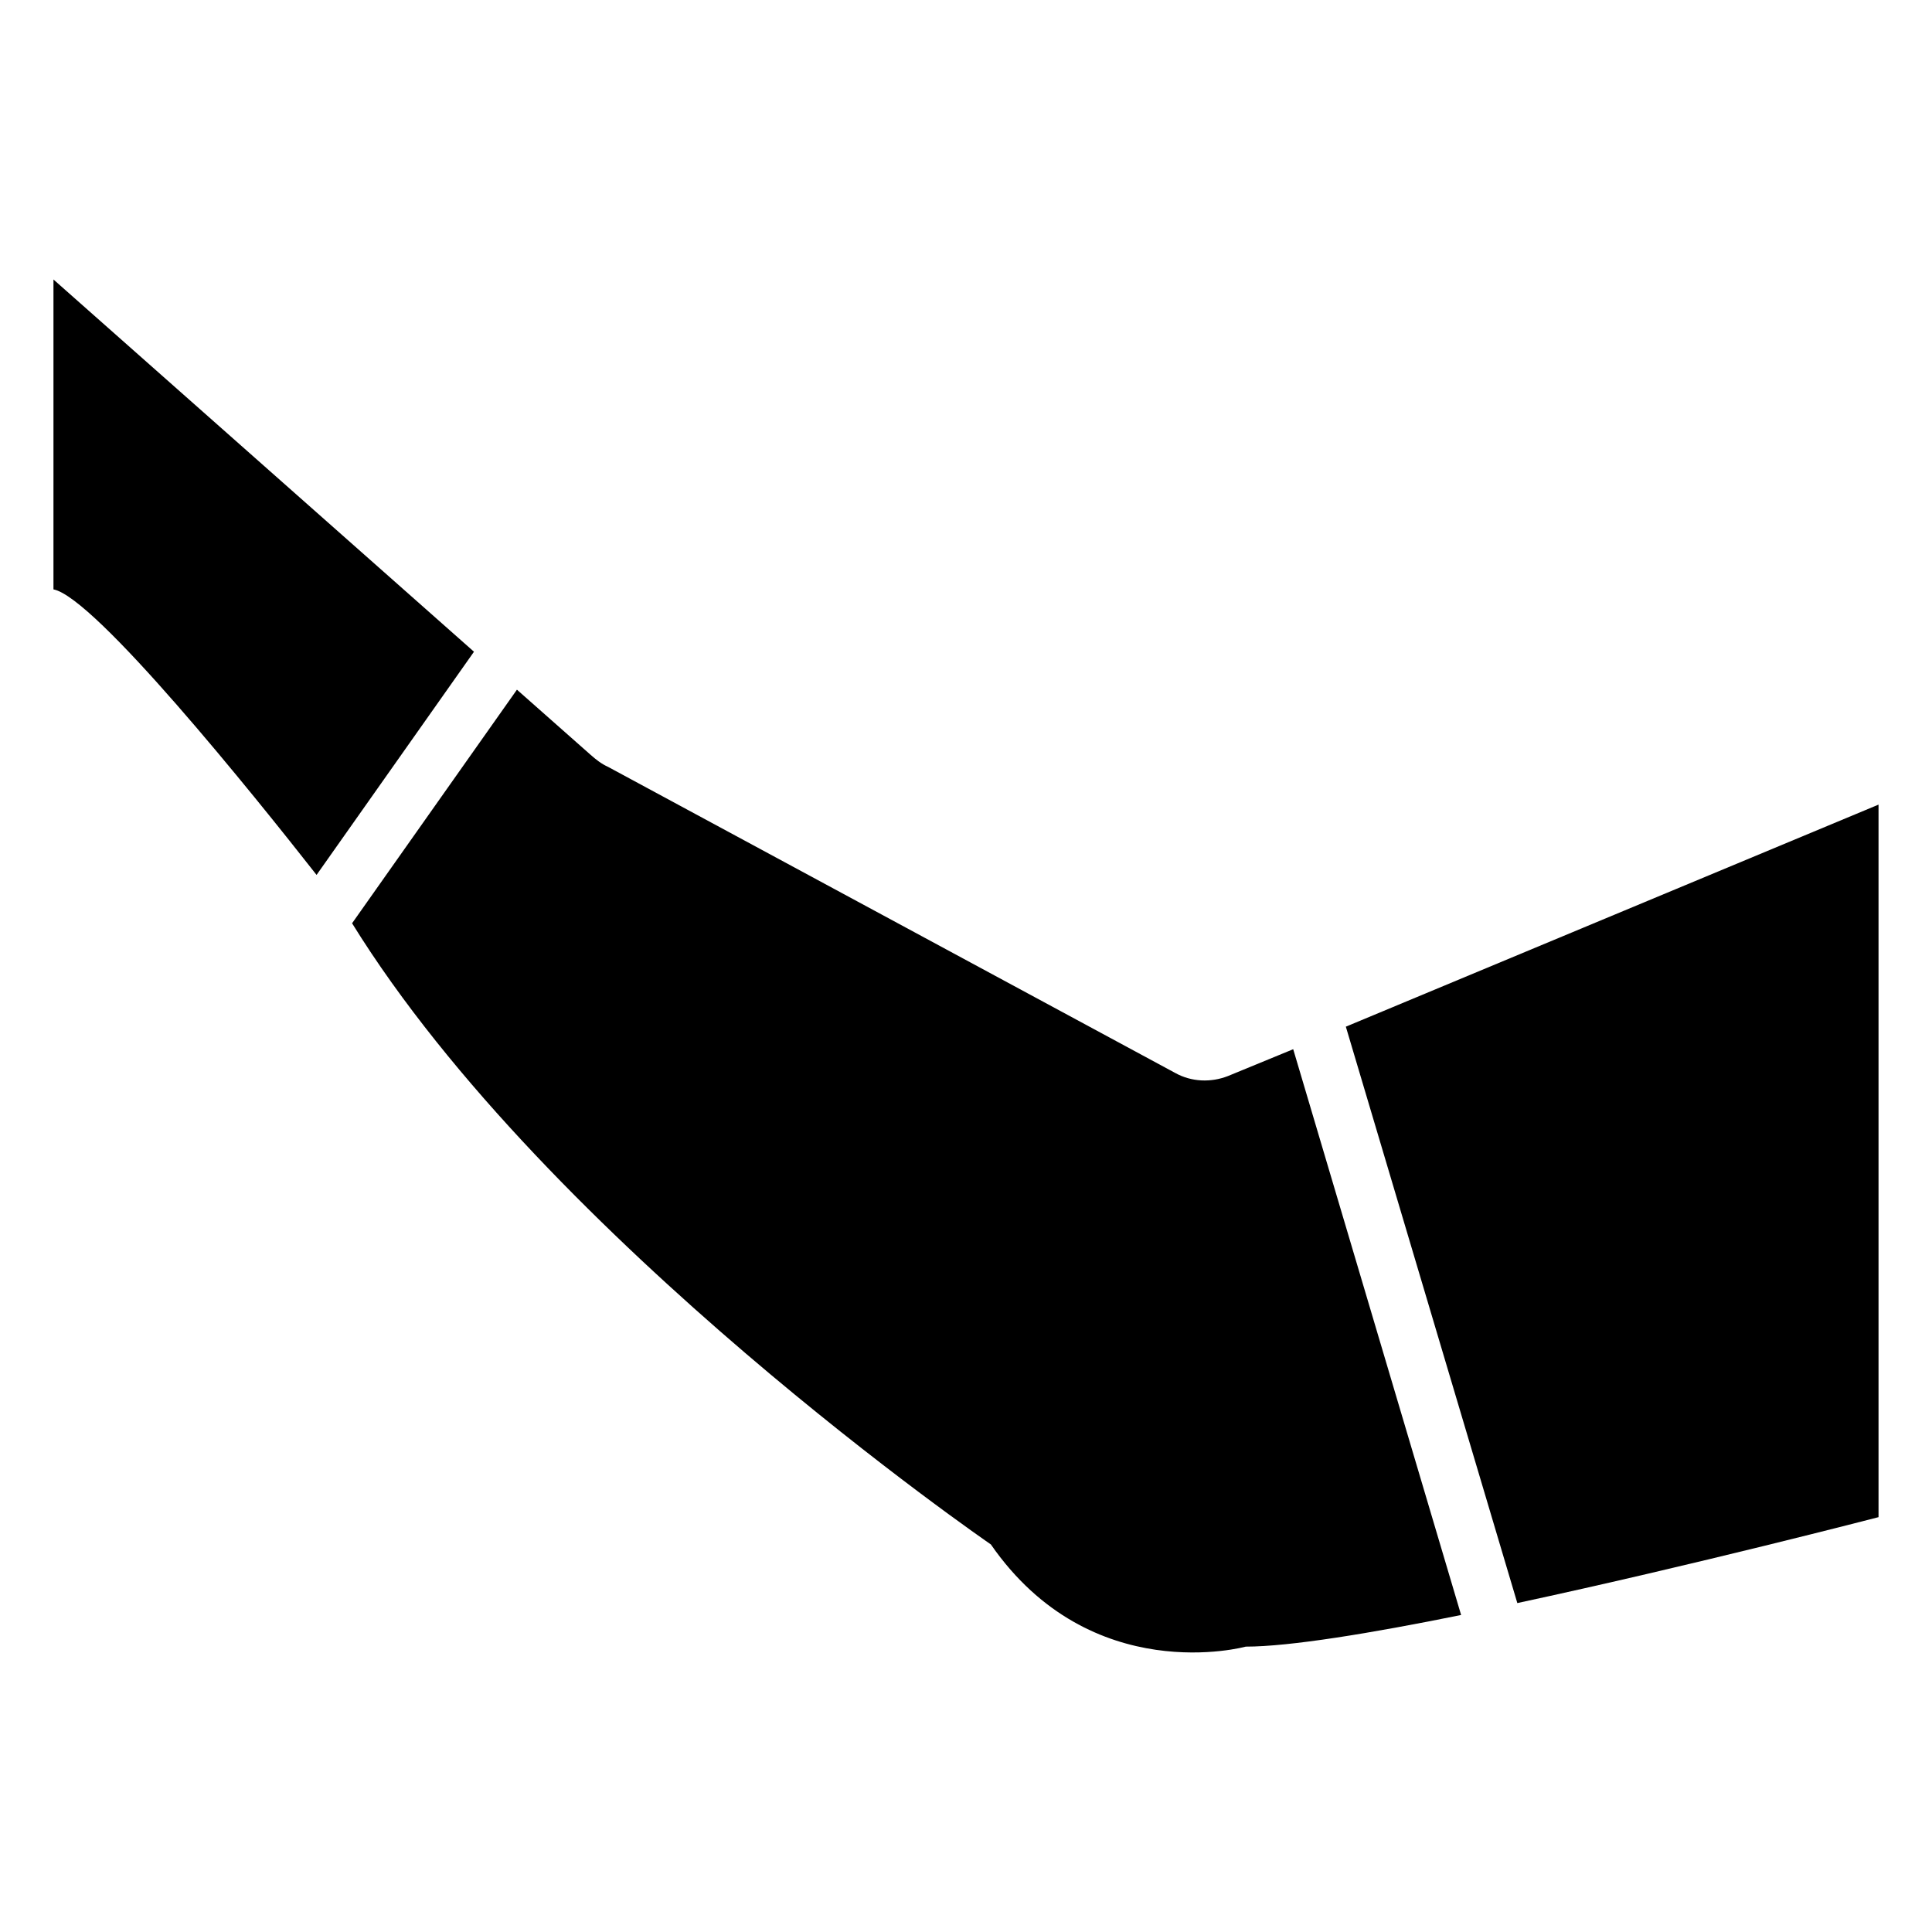
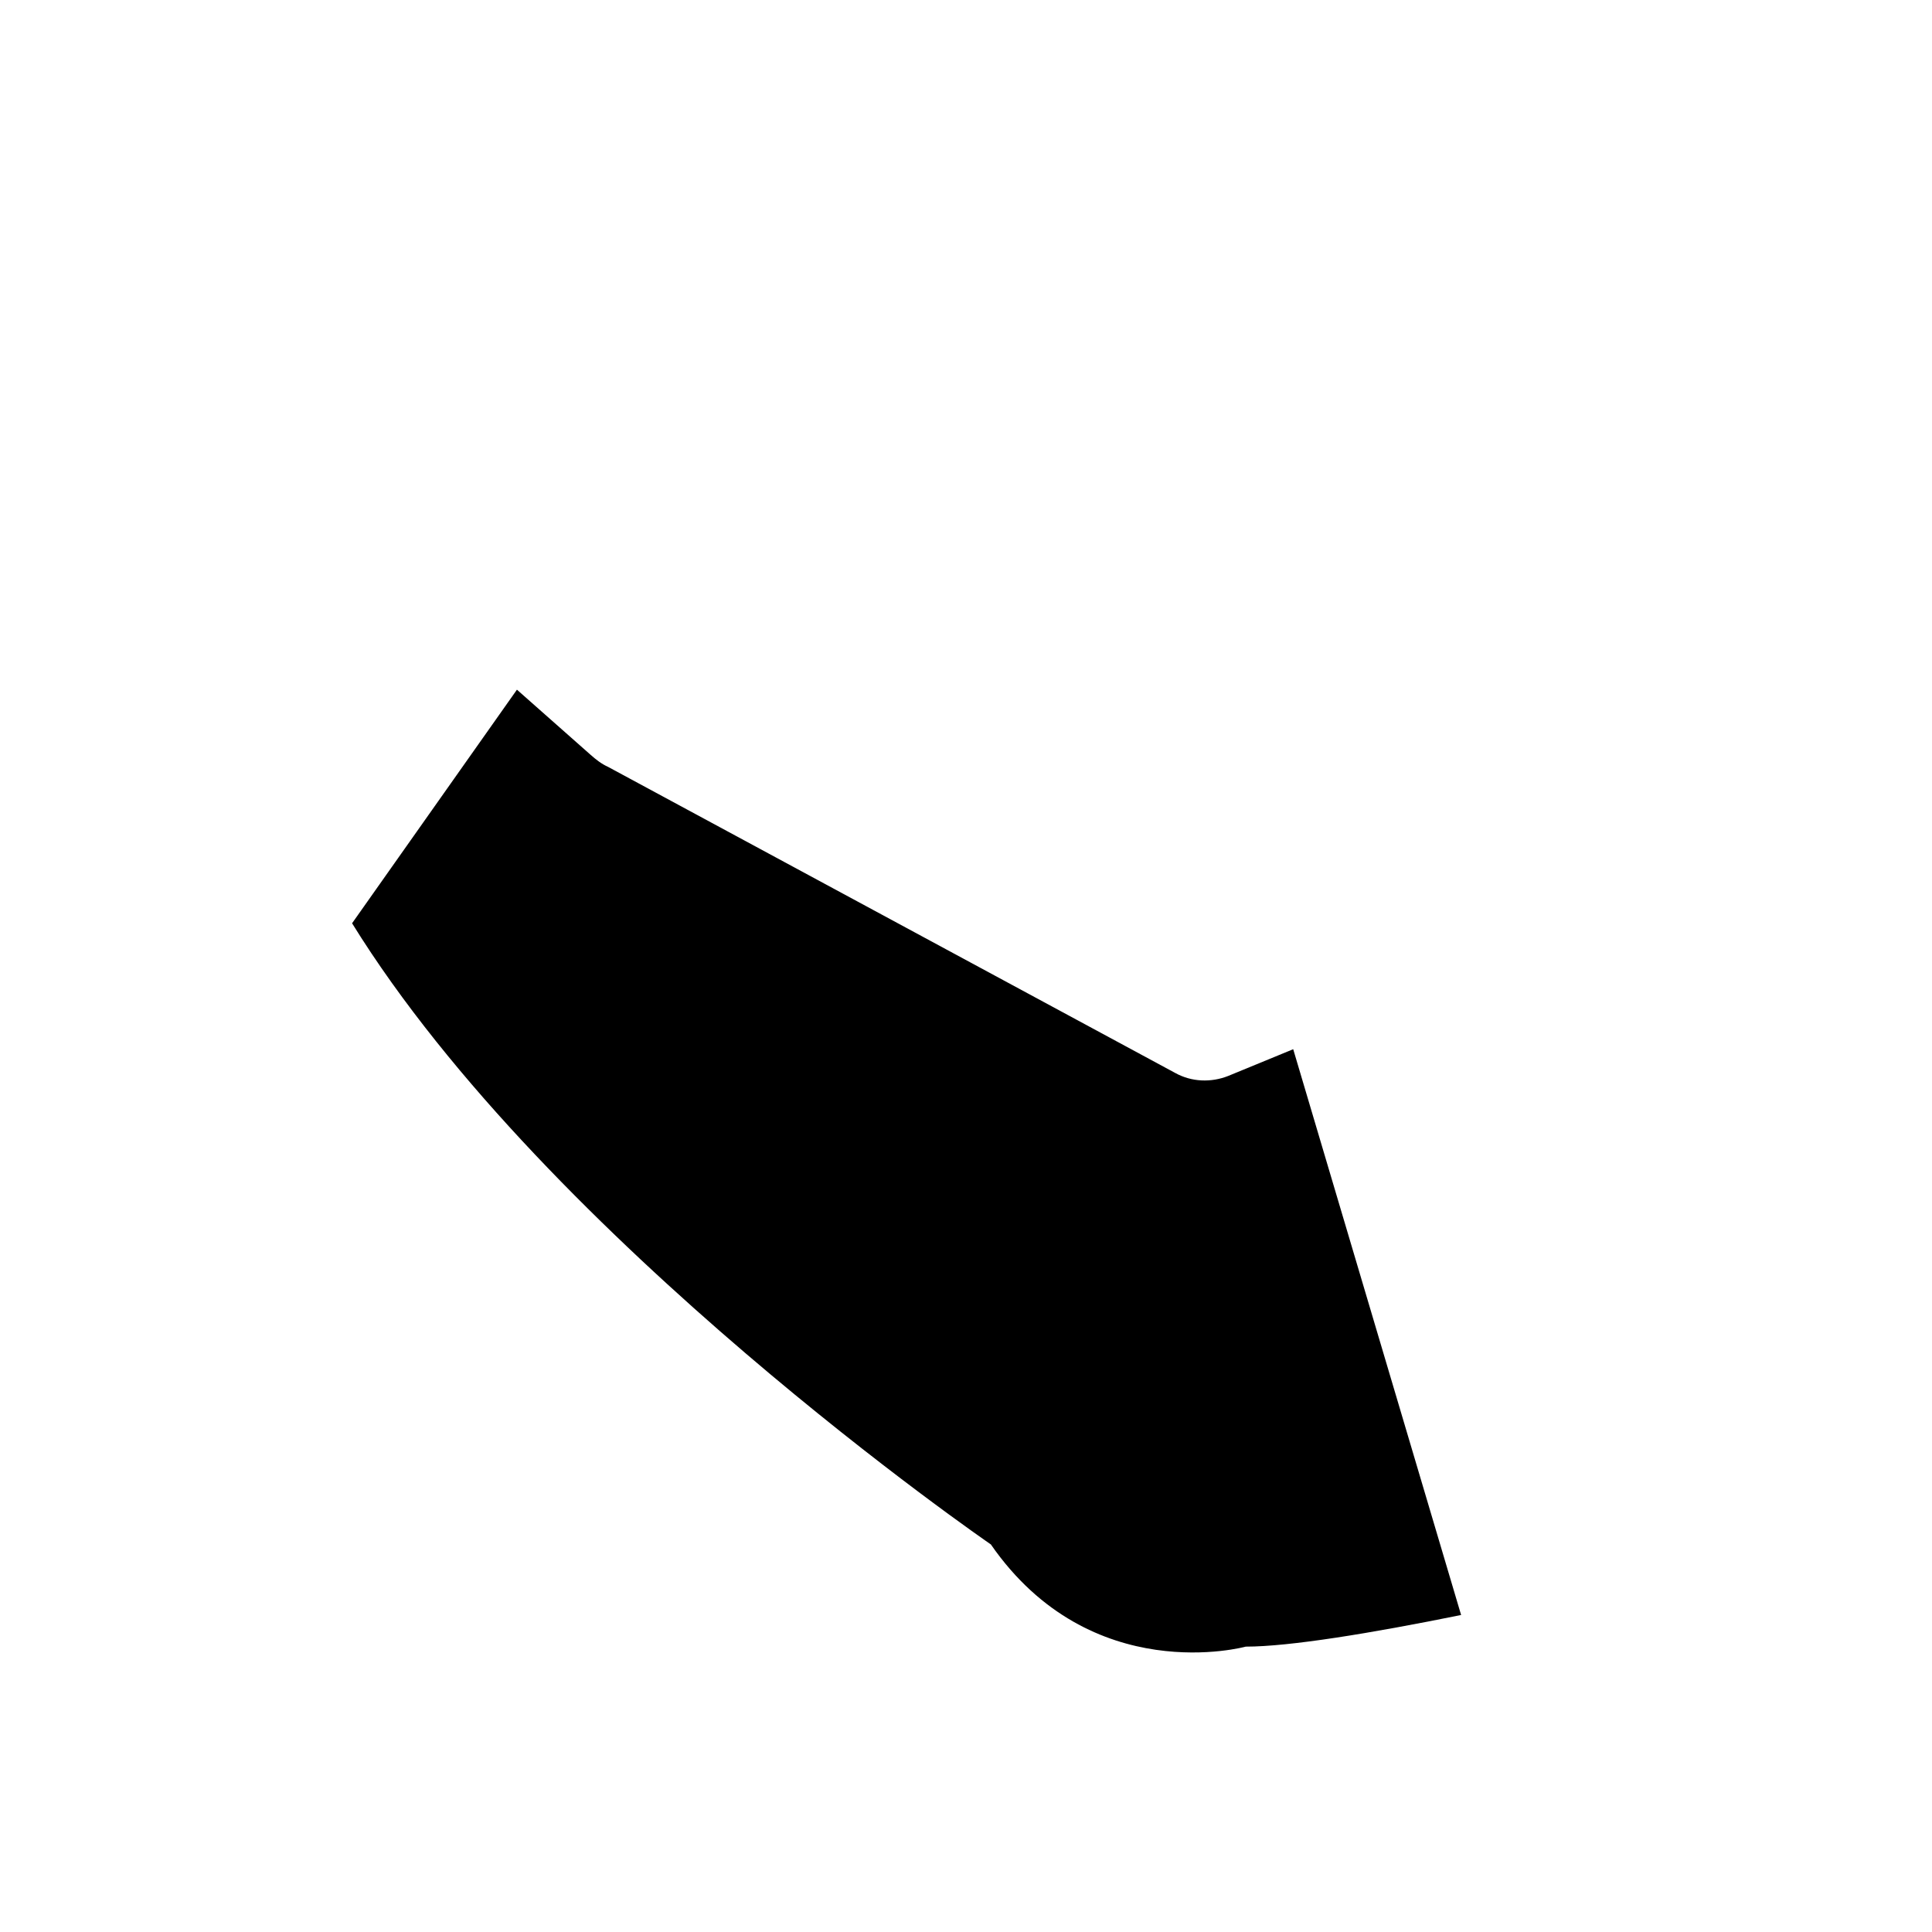
<svg xmlns="http://www.w3.org/2000/svg" fill="#000000" width="800px" height="800px" version="1.1" viewBox="144 144 512 512">
  <g>
-     <path d="m158.17 218.07 111.44 98.645-41.715 59.148c-16.828-21.461-58.746-73.555-69.727-75.672z" />
-     <path d="m641.83 357.23v188.83s-49.273 12.797-95.723 22.77l-45.445-152.75z" />
    <path d="m531.21 571.99c-23.859 4.836-45.465 8.383-57.074 8.383 0 0-40.949 11.285-67.551-27.086 0 0-117.21-80.449-169.28-164.61l43.688-61.906 19.508 17.25c1.449 1.289 2.902 2.422 4.676 3.227l150.26 81.094c4.352 2.418 9.512 2.582 14.027 0.805l17.25-7.094z" />
  </g>
</svg>